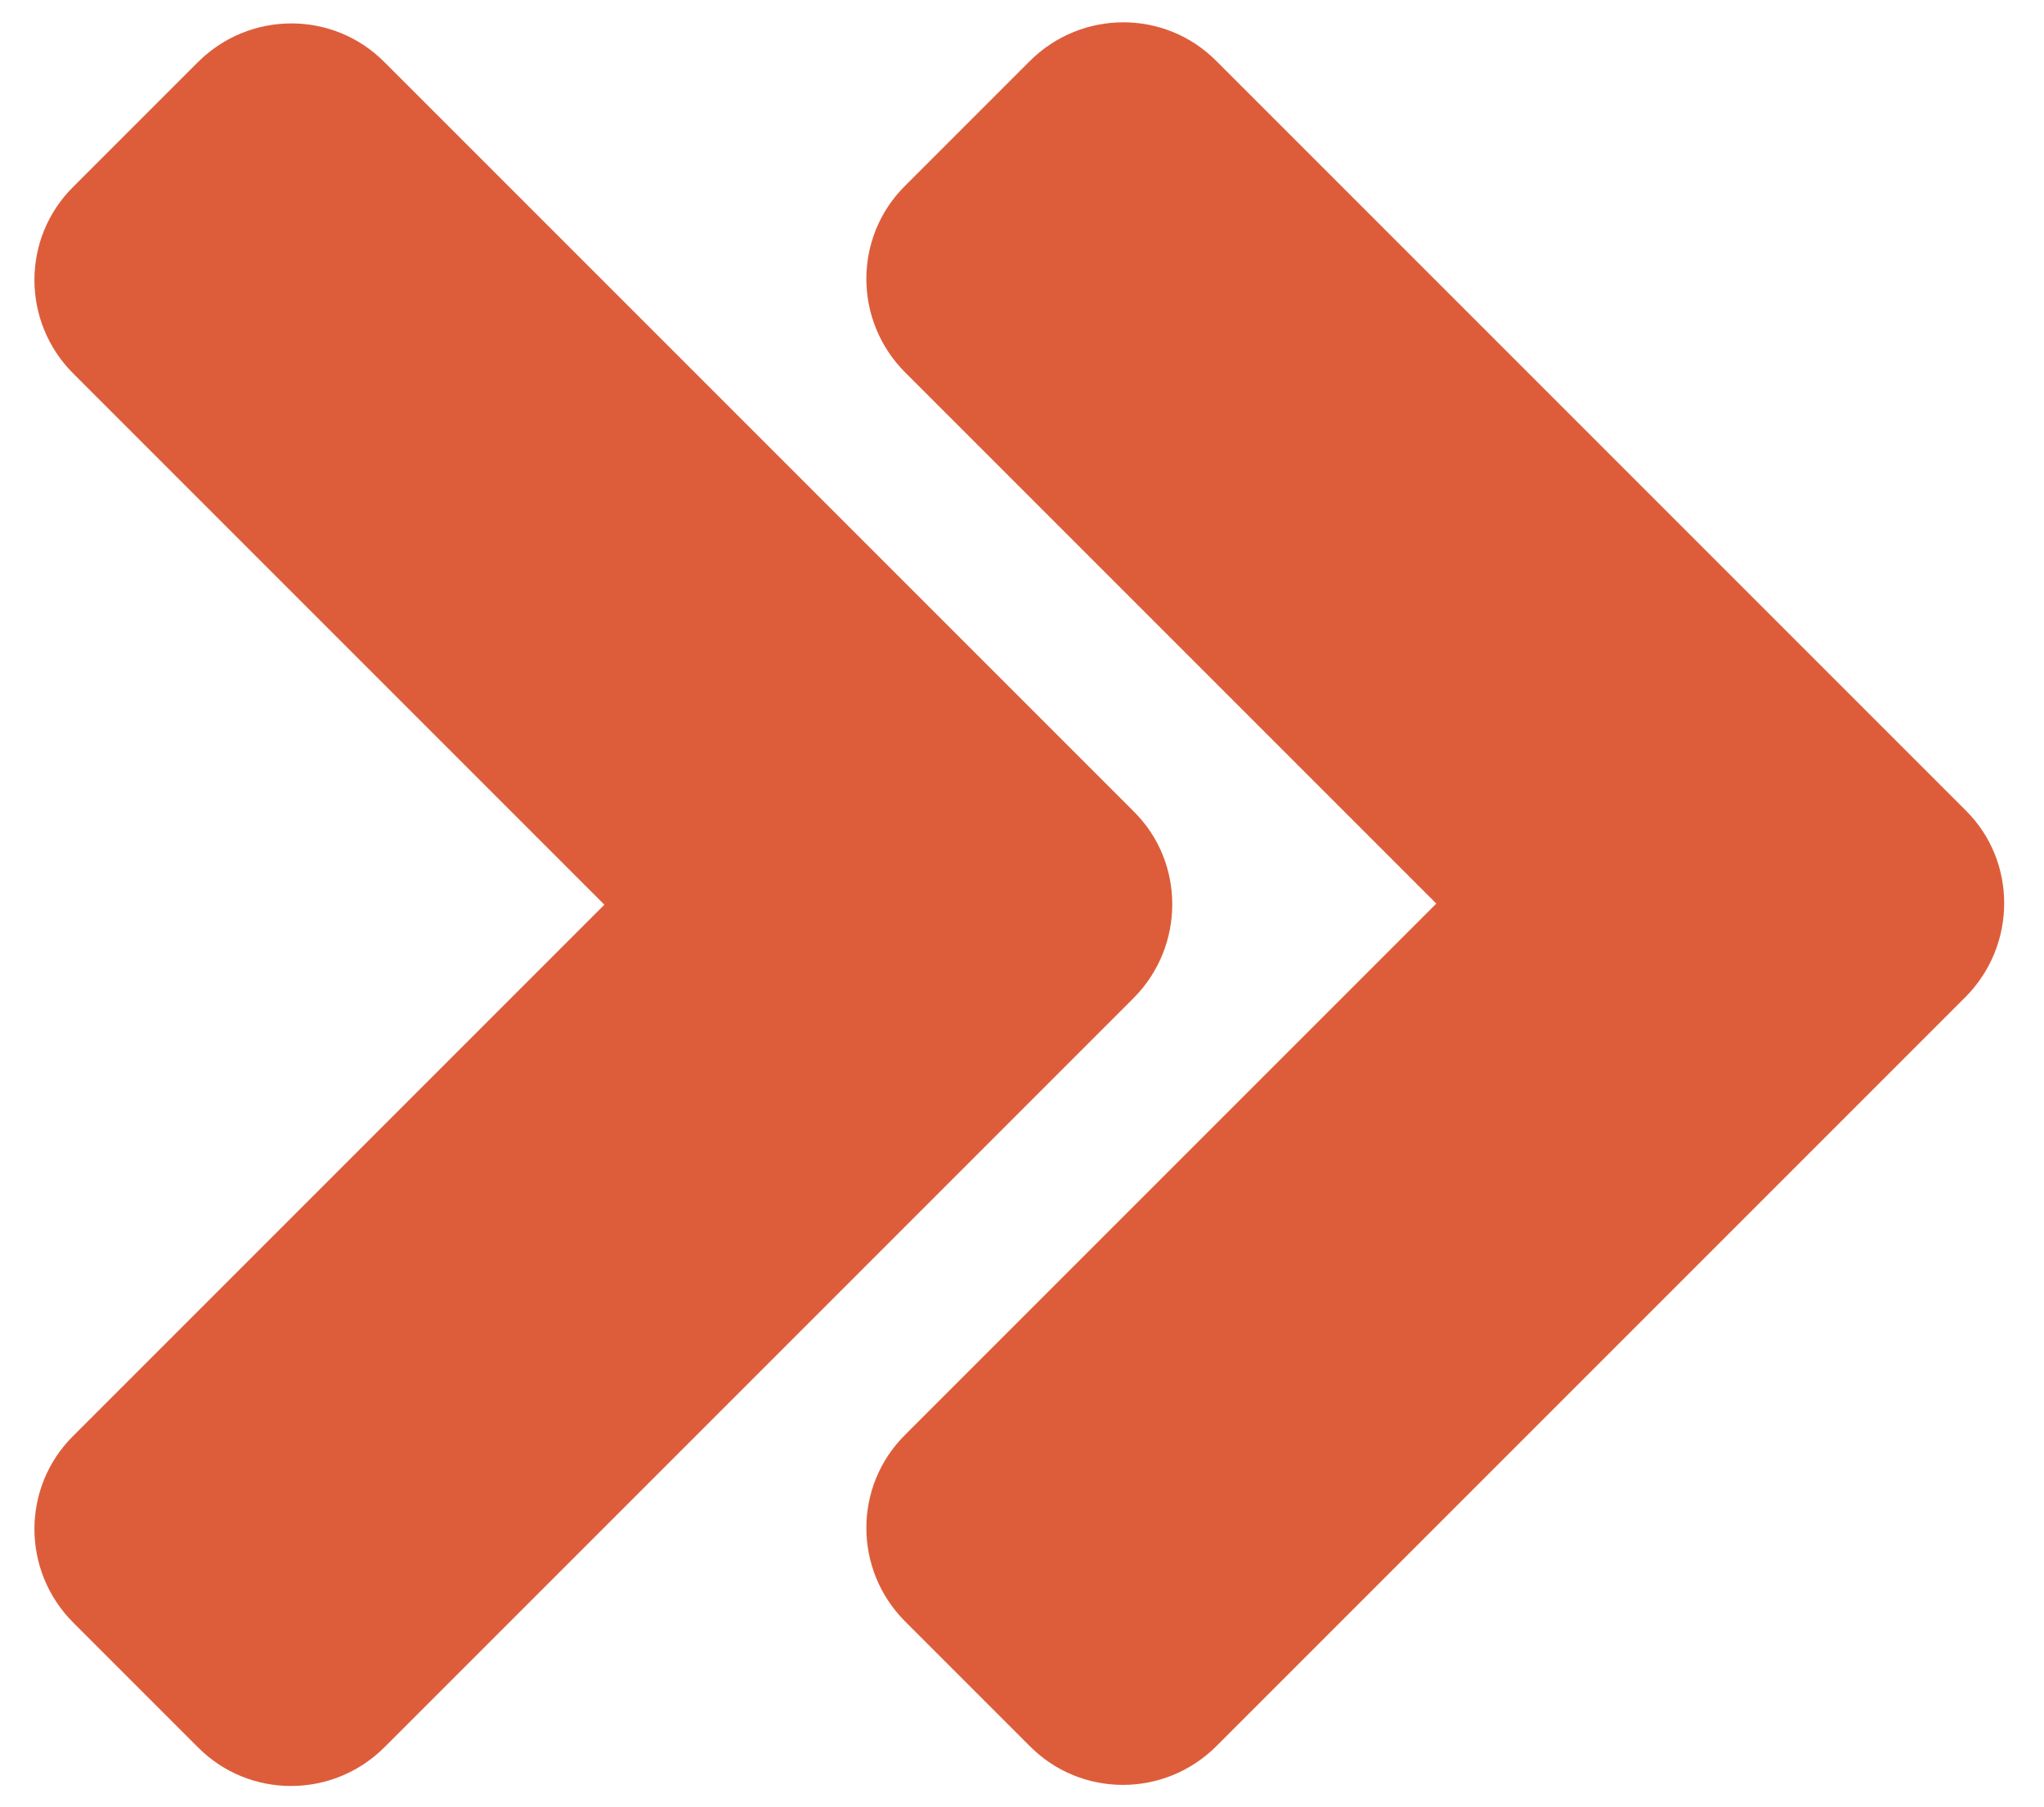
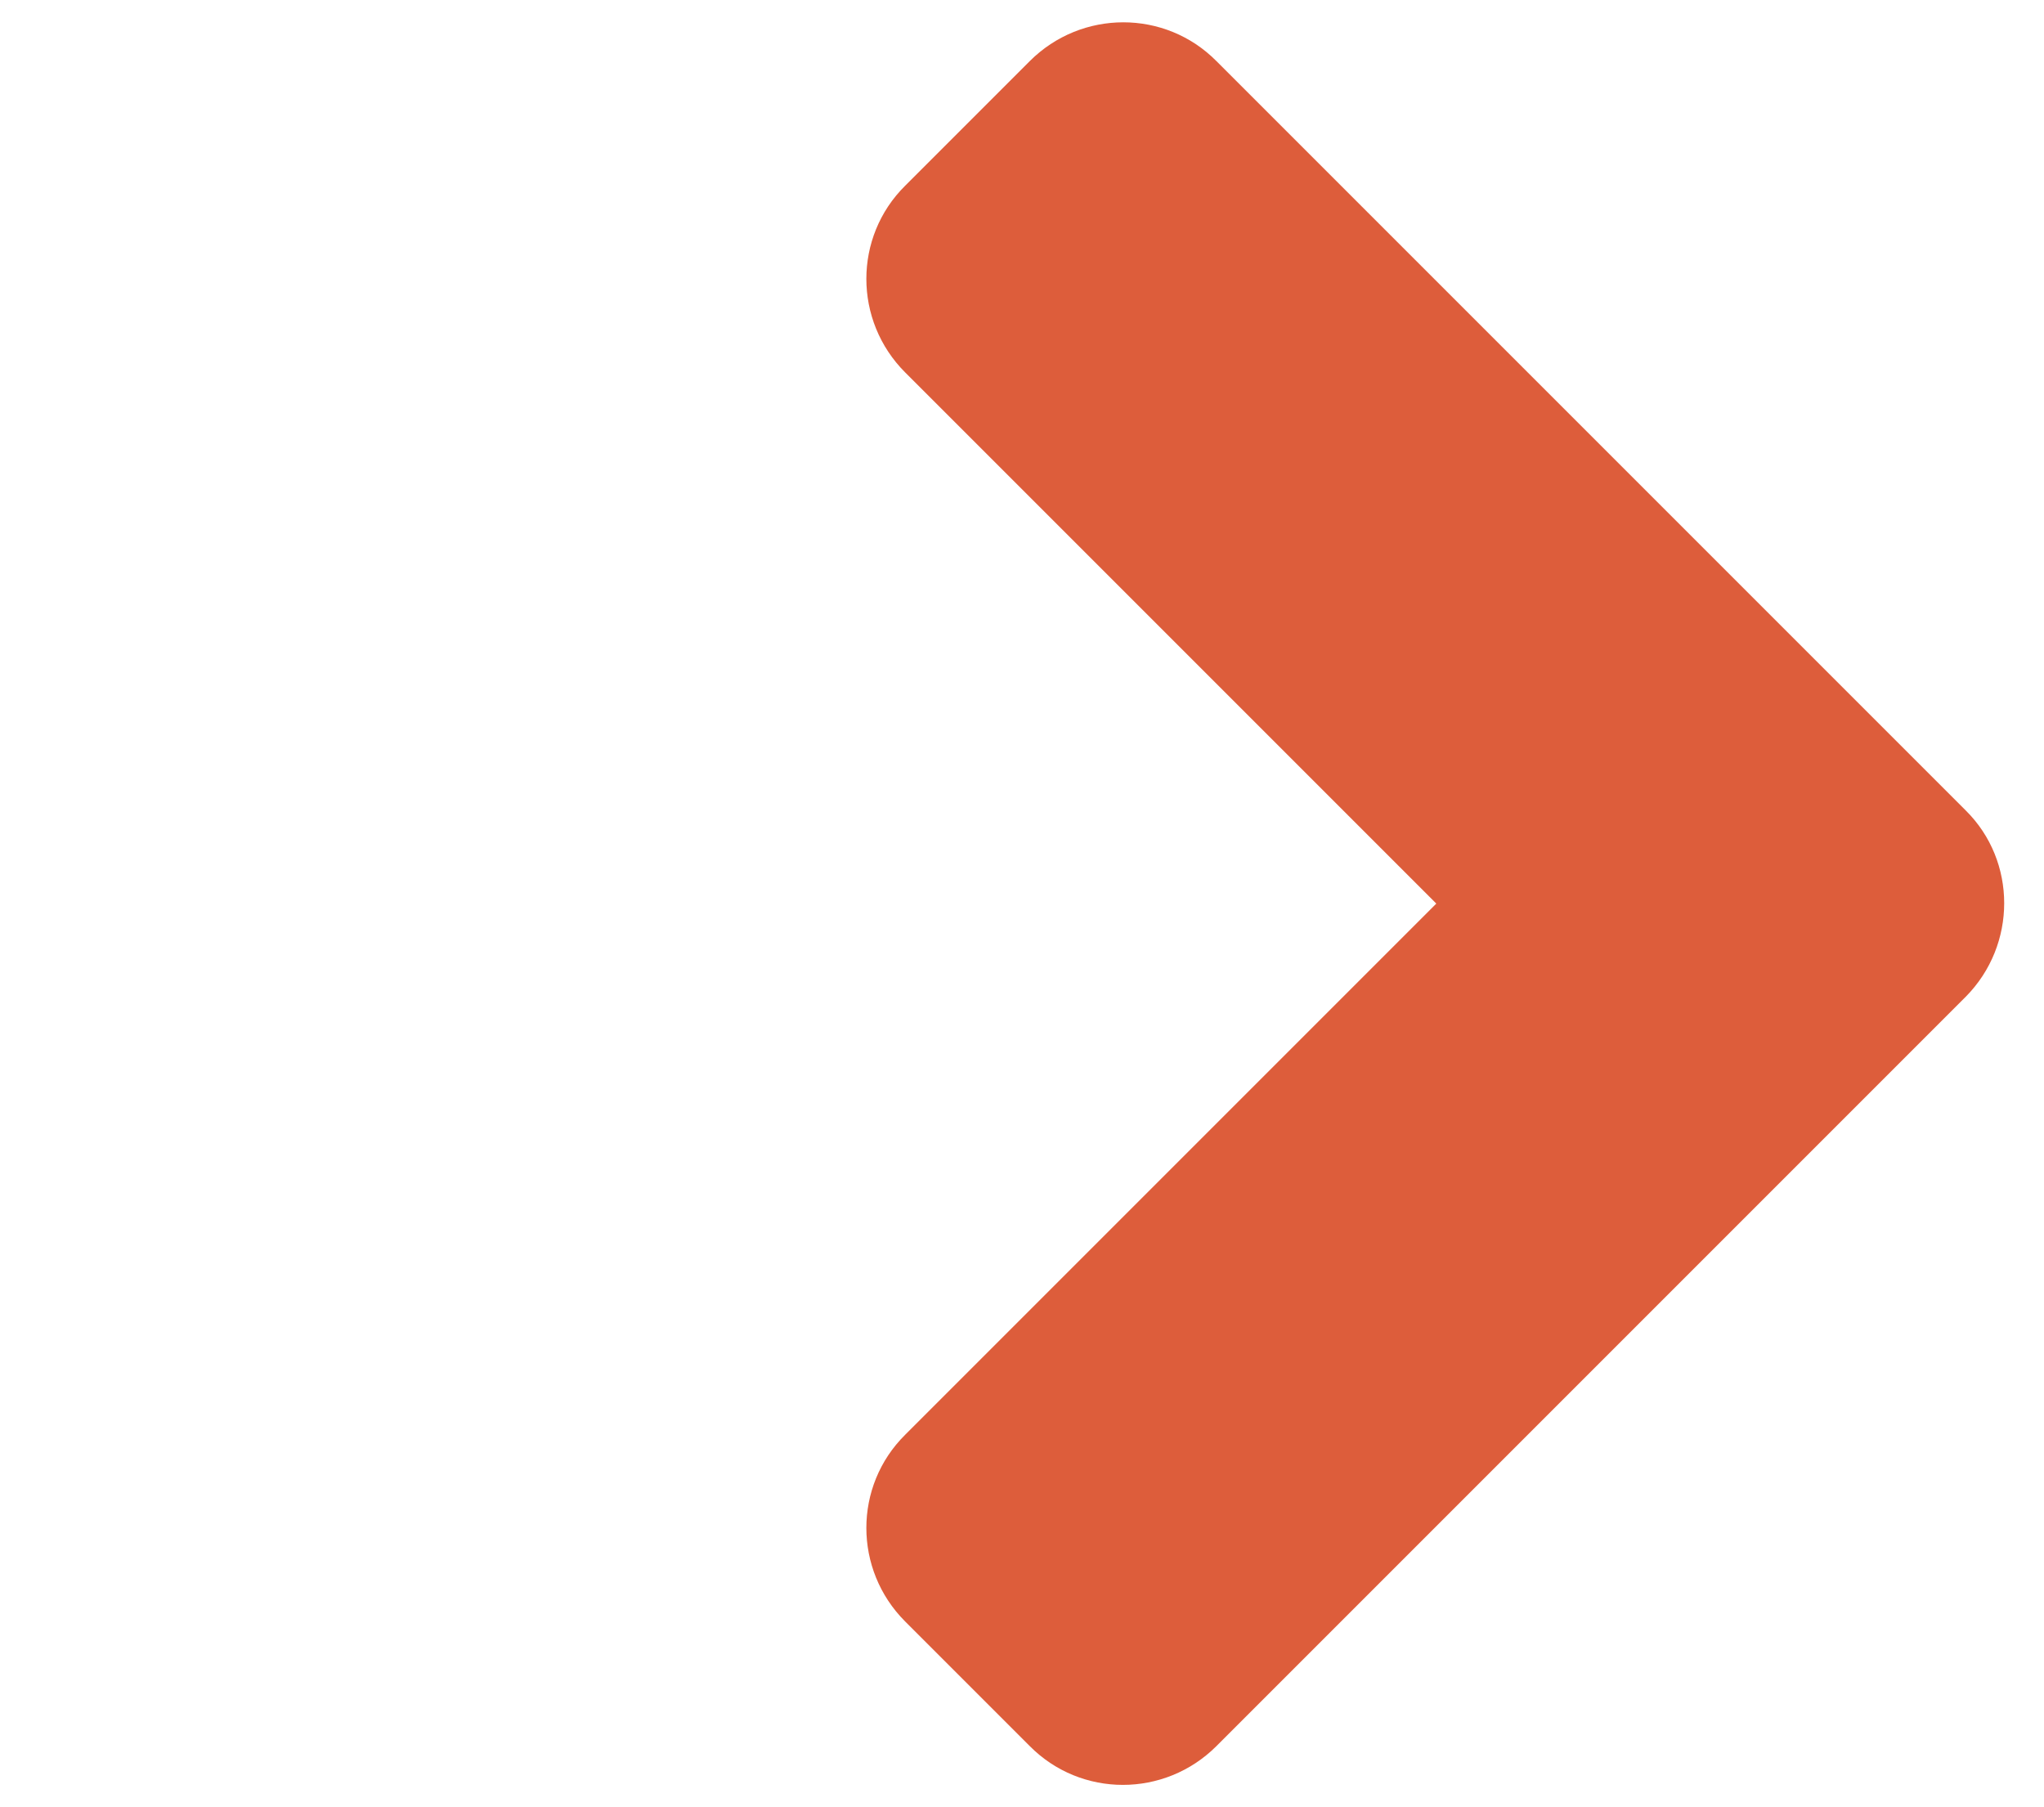
<svg xmlns="http://www.w3.org/2000/svg" version="1.1" id="Layer_1" x="0px" y="0px" viewBox="0 0 371 328" style="enable-background:new 0 0 371 328;" xml:space="preserve">
  <style type="text/css">
	.st0{fill:#DD5D3B;}
</style>
-   <path class="st0" d="M205.8,181.1l-136,136c-9.4,9.4-24.6,9.4-33.9,0l-22.6-22.6c-9.4-9.4-9.4-24.6,0-33.9l96.4-96.4L13.3,67.8  c-9.4-9.4-9.4-24.6,0-33.9l22.6-22.6c9.4-9.4,24.6-9.4,33.9,0l136,136C215.1,156.5,215.1,171.7,205.8,181.1L205.8,181.1z" />
  <path class="st0" d="M356.8,180.9l-136,136c-9.4,9.4-24.6,9.4-33.9,0l-22.6-22.6c-9.4-9.4-9.4-24.6,0-33.9l96.4-96.4l-96.4-96.4  c-9.4-9.4-9.4-24.6,0-33.9l22.6-22.6c9.4-9.4,24.6-9.4,33.9,0l136,136C366.1,156.3,366.1,171.5,356.8,180.9L356.8,180.9z" />
</svg>